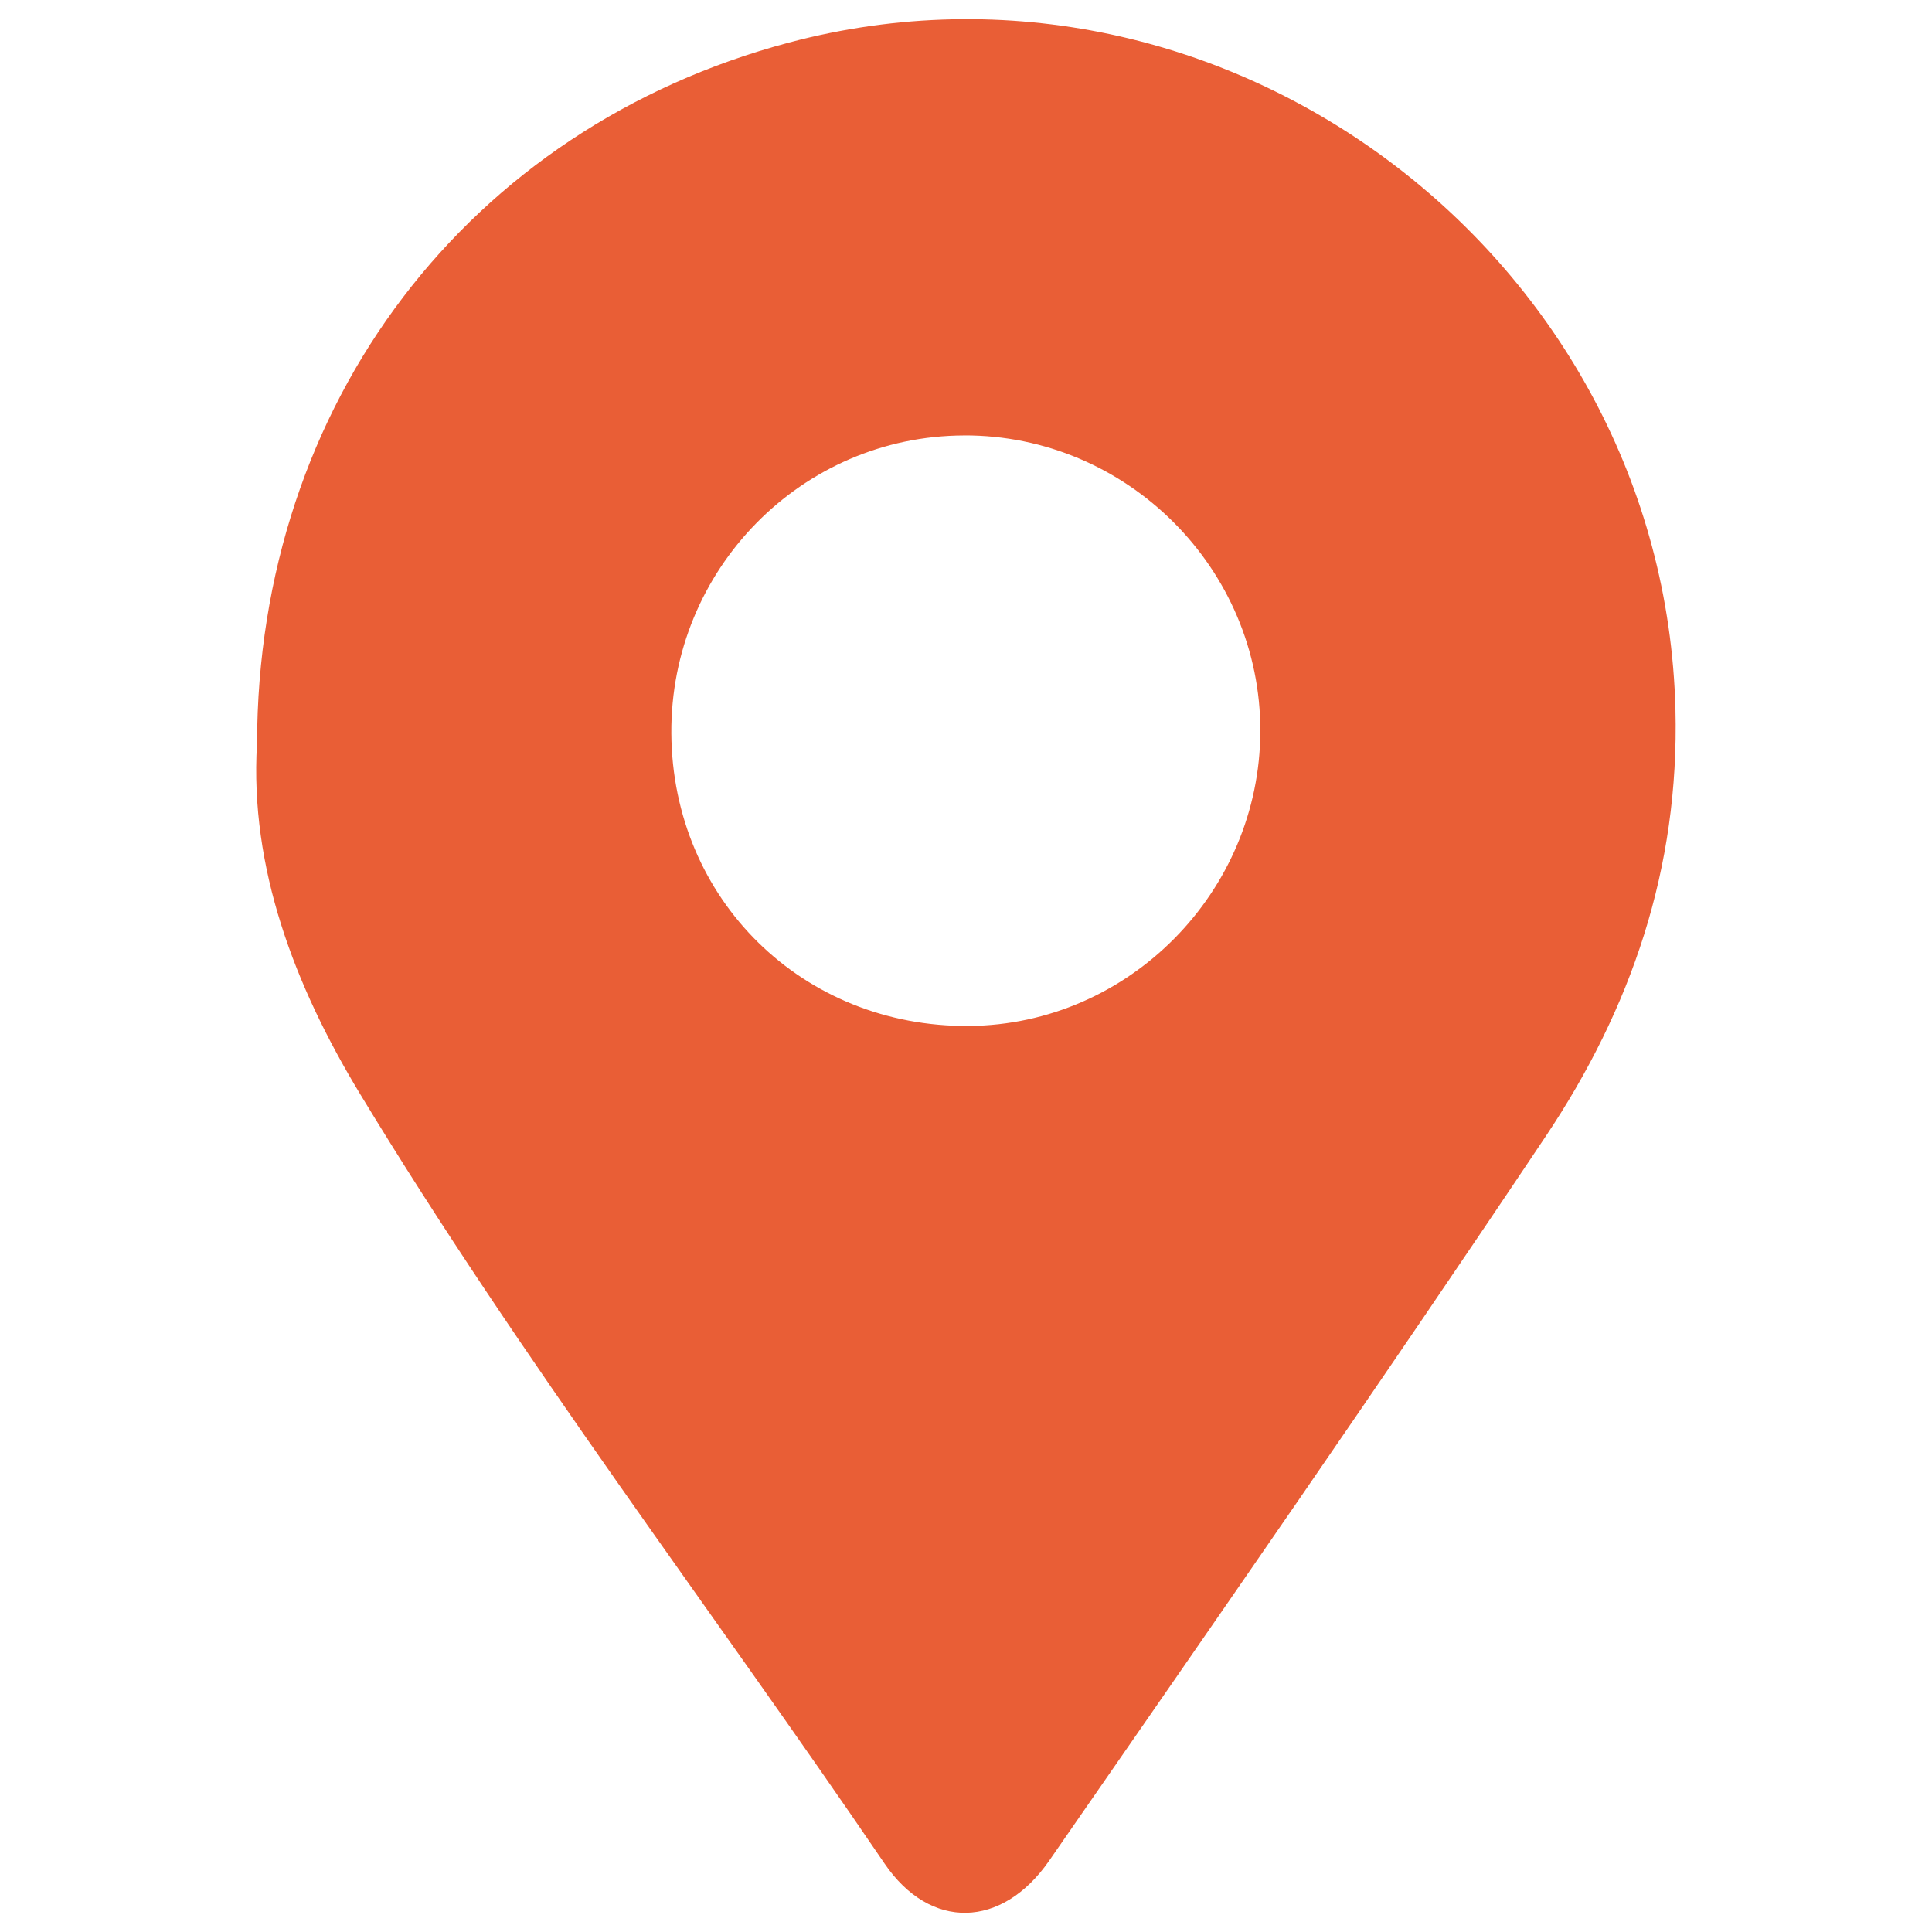
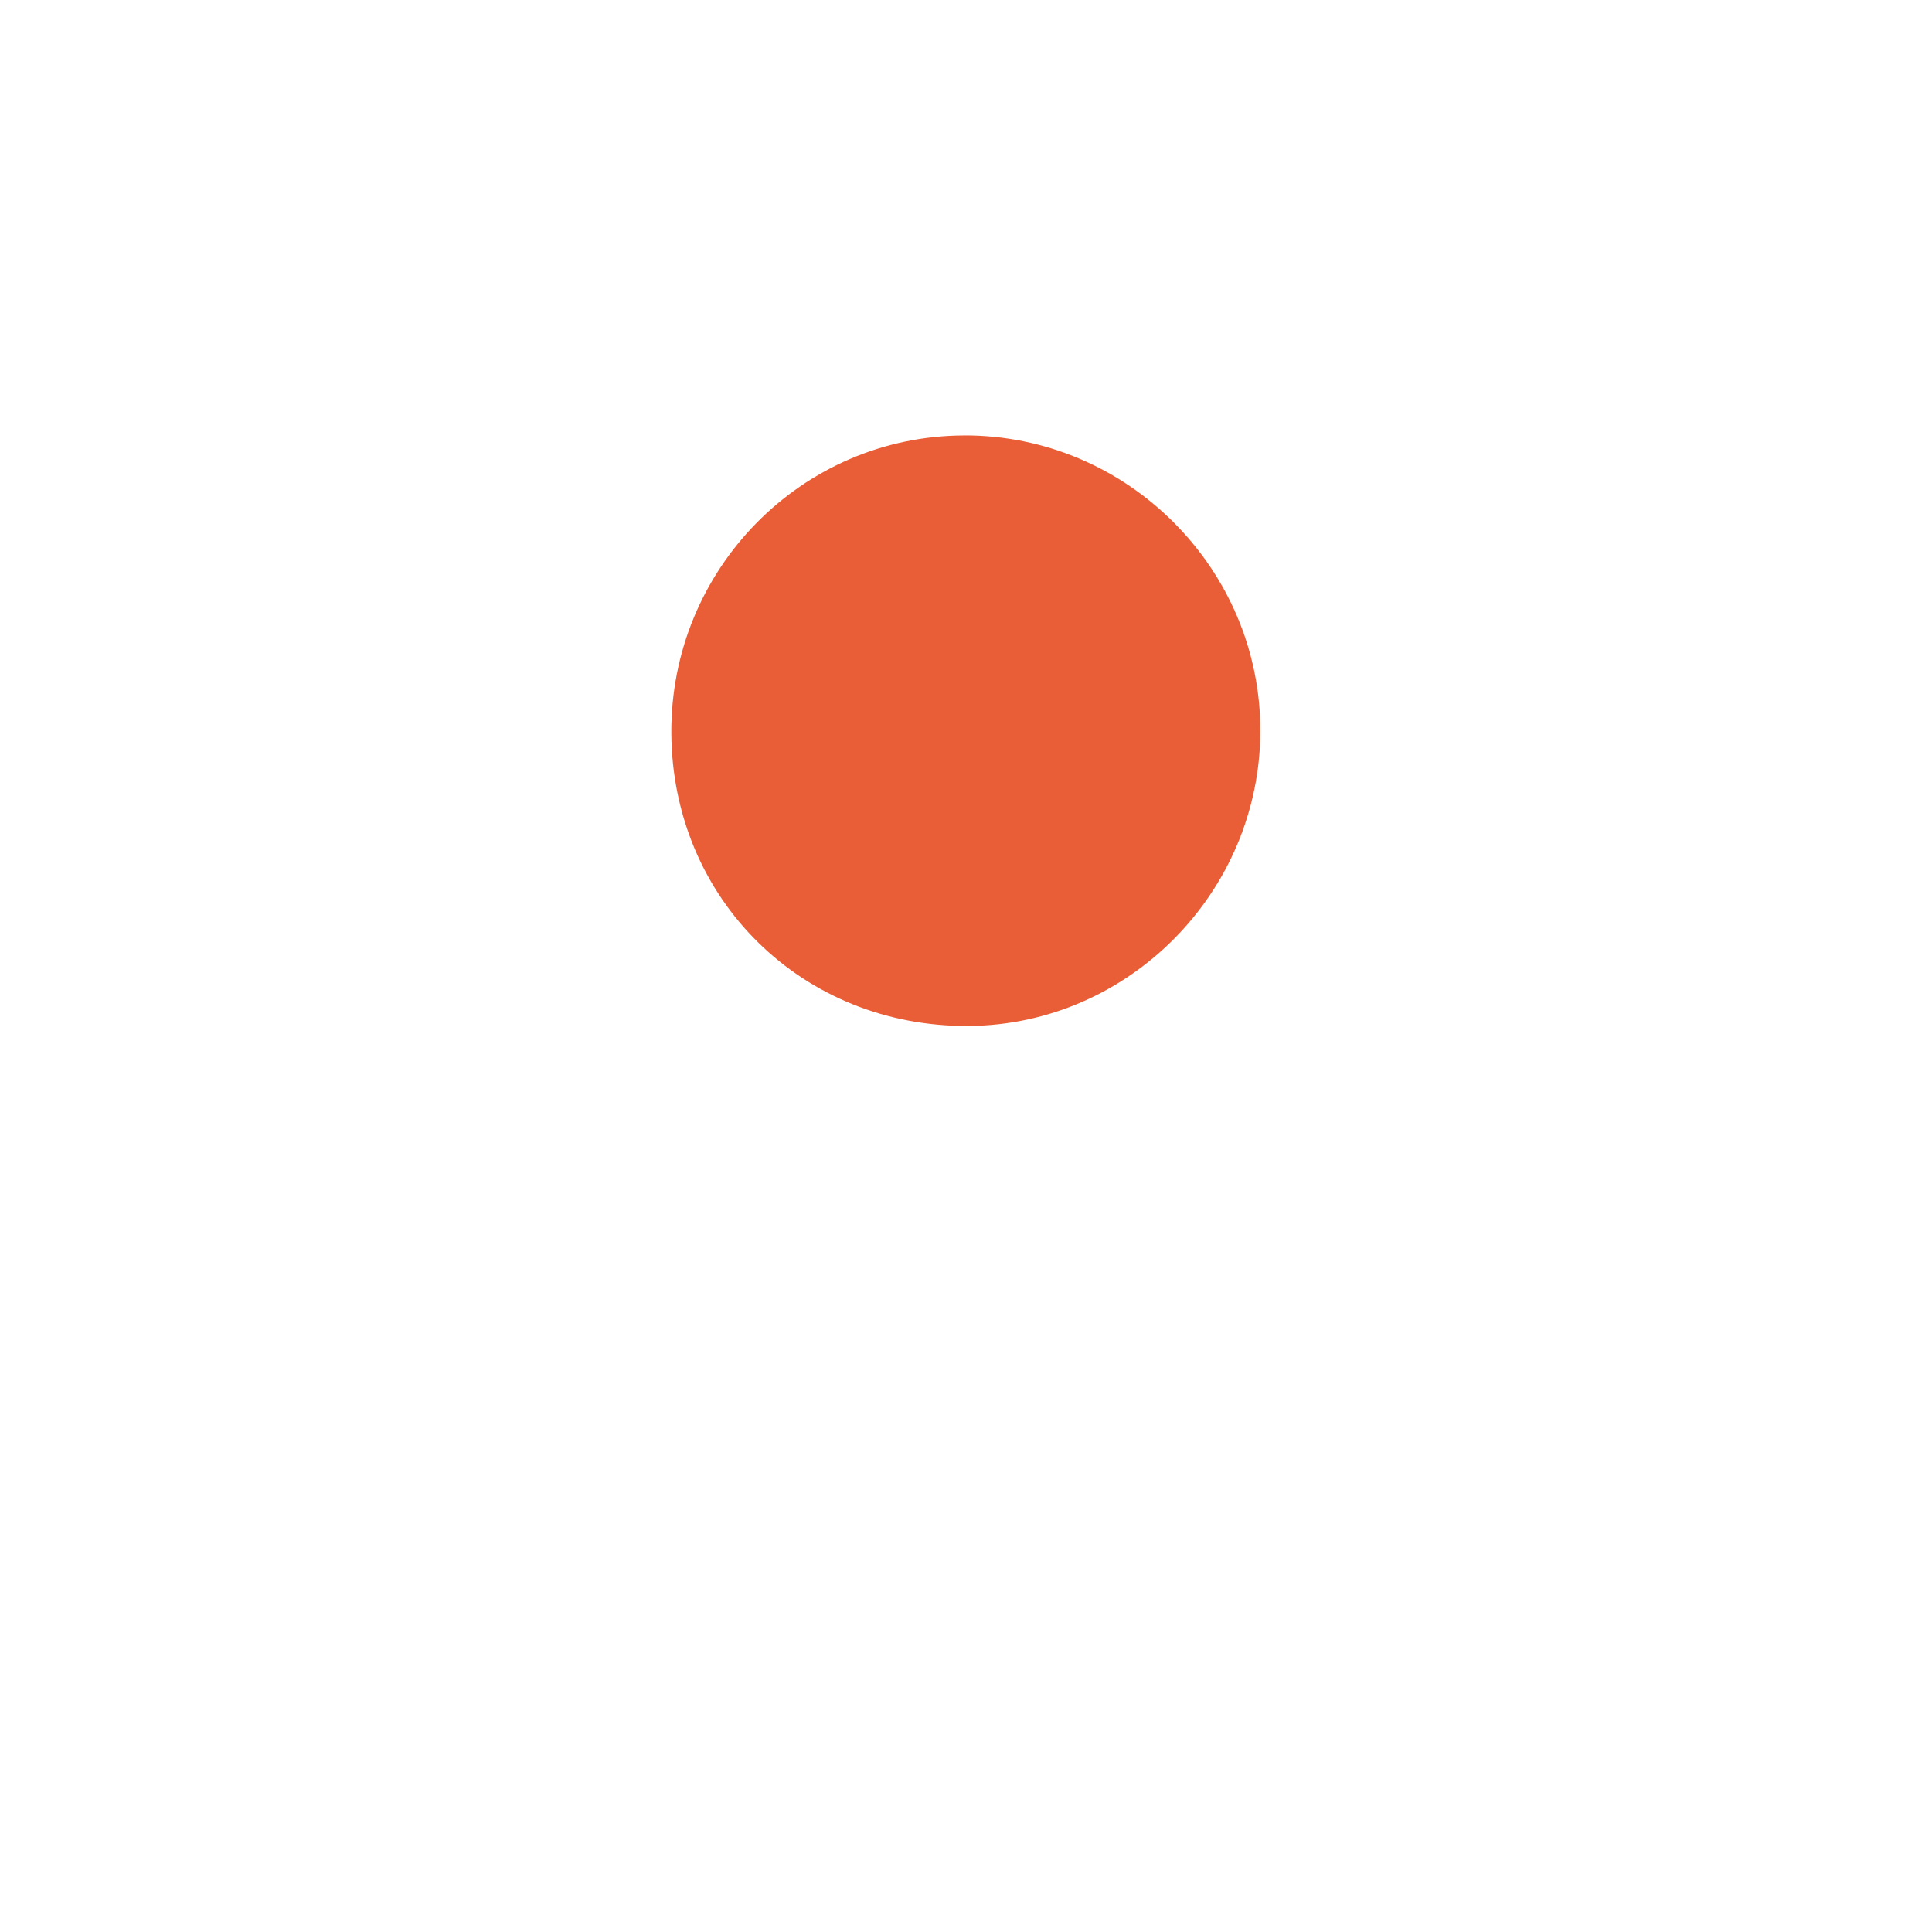
<svg xmlns="http://www.w3.org/2000/svg" id="Livello_1" data-name="Livello 1" viewBox="0 0 512 512">
  <defs>
    <style>
      .cls-1 {
        fill: #e95e36;
      }
    </style>
  </defs>
-   <path class="cls-1" d="M68.12,197.2c.12-90.42,56.04-163.35,141-185.93,115.81-30.78,231.87,57.13,234.89,176.74,1.06,42.13-11.75,79.31-34.43,113.21-43.11,64.45-87.37,128.13-131.53,191.88-12.48,18.02-31.53,18.57-43.66,.73-46.26-68.02-96.29-133.49-138.96-203.91-17.43-28.76-29.25-60.02-27.33-92.73ZM255.47,115.4c-43.07,.13-77.84,35.53-77.56,78.94,.28,44,34.76,77.9,78.89,77.55,42.36-.34,77.09-35.49,77.2-78.12,.1-43.12-35.36-78.51-78.52-78.38Z" />
+   <path class="cls-1" d="M68.12,197.2ZM255.47,115.4c-43.07,.13-77.84,35.53-77.56,78.94,.28,44,34.76,77.9,78.89,77.55,42.36-.34,77.09-35.49,77.2-78.12,.1-43.12-35.36-78.51-78.52-78.38Z" />
</svg>